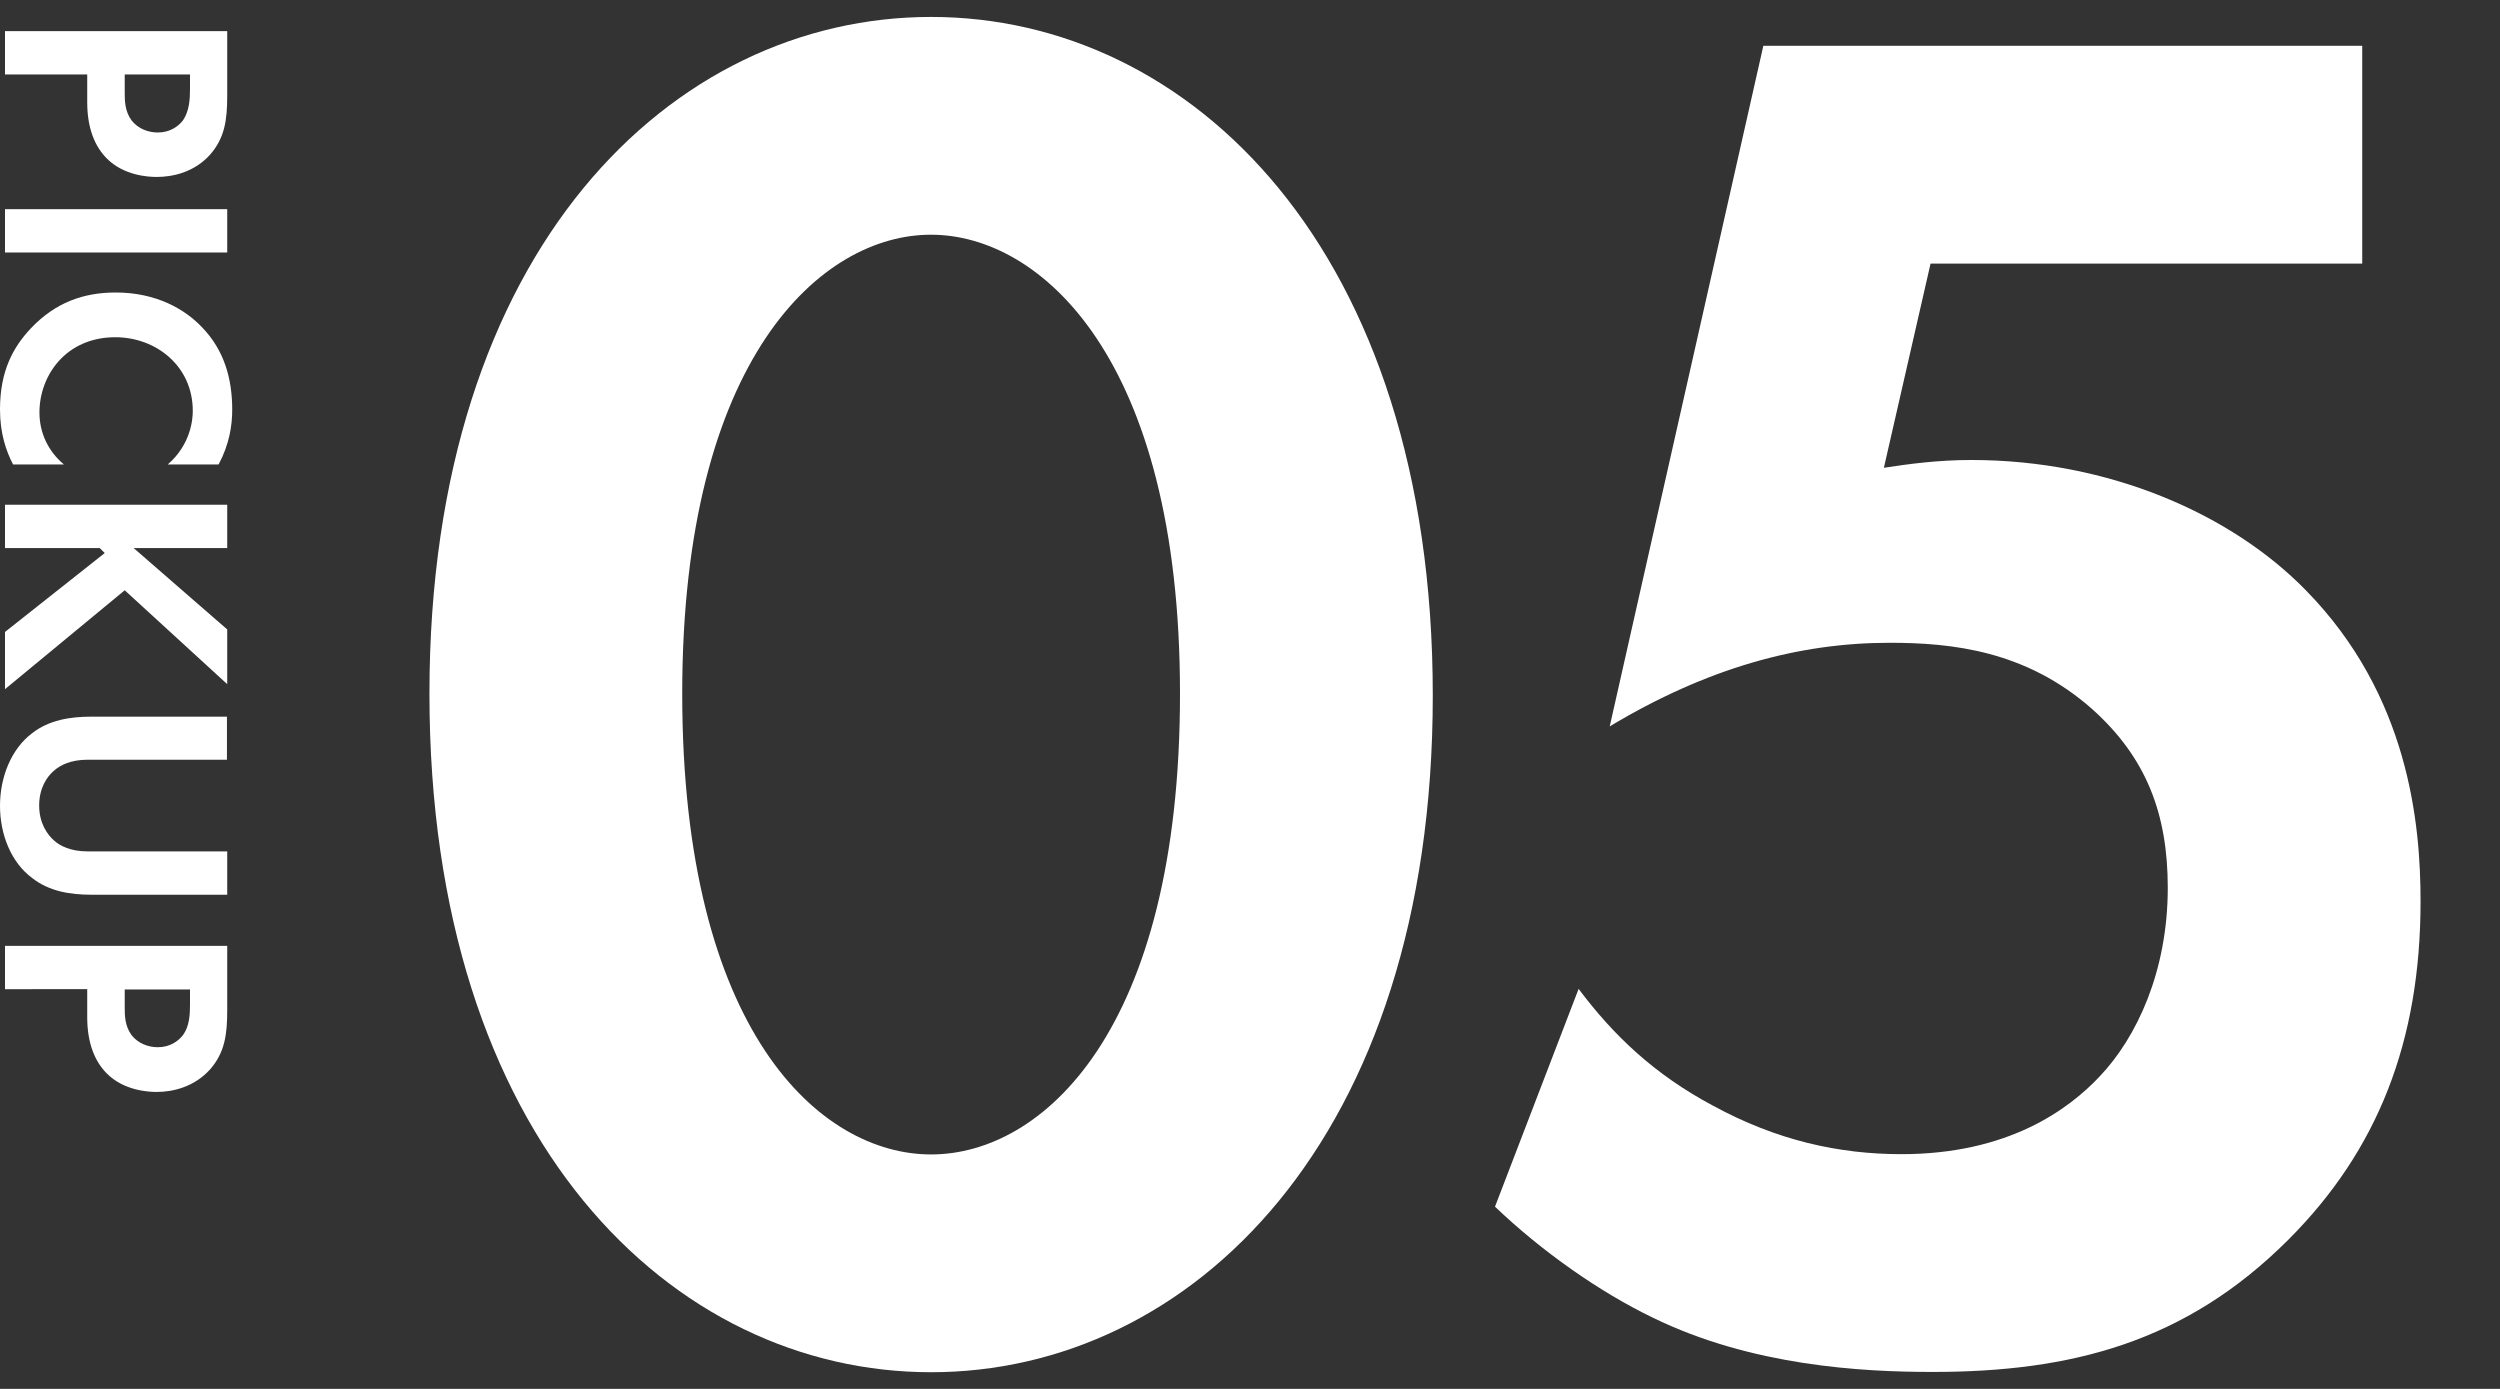
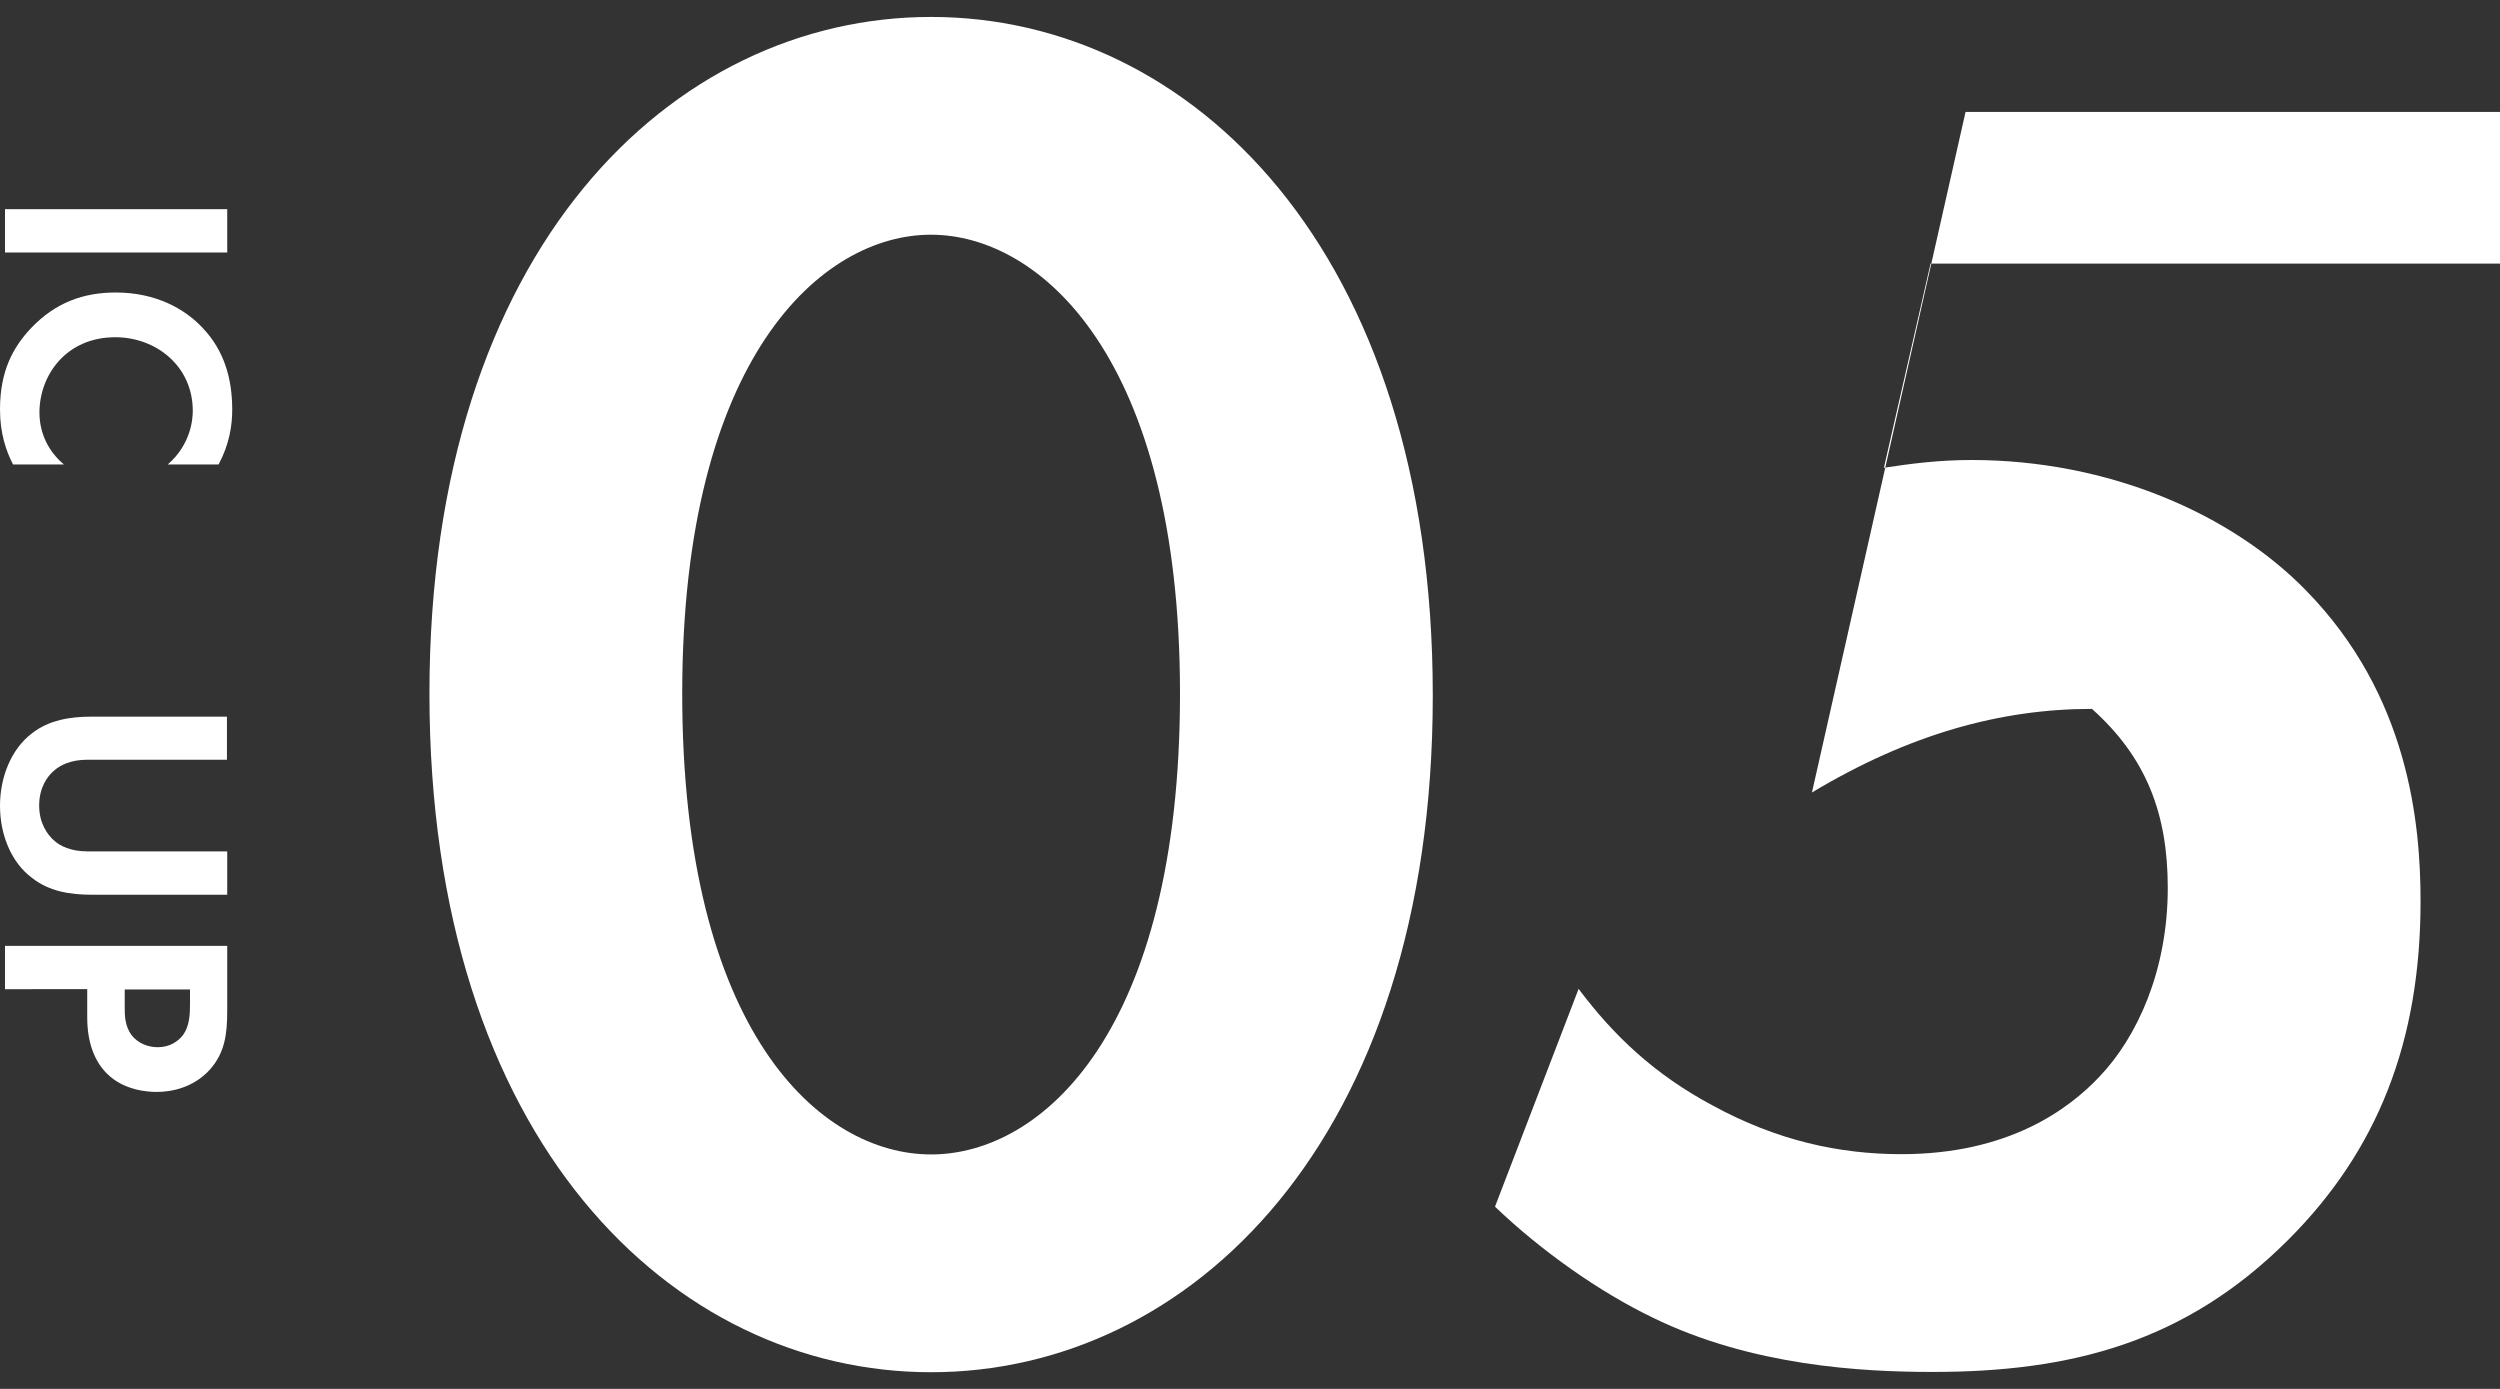
<svg xmlns="http://www.w3.org/2000/svg" version="1.1" id="レイヤー_1" x="0px" y="0px" viewBox="0 0 90 50" style="enable-background:new 0 0 90 50;" xml:space="preserve">
  <rect x="0" y="0" width="90" height="50" fill="#333333" stroke="none" />
  <style type="text/css">
	.st0{fill:#FFFFFF;}
</style>
  <g>
    <g>
      <path class="st0" d="M15.46,24.97c0-16.03,8.75-24.36,18.06-24.36c9.31,0,18.06,8.33,18.06,24.43c0,16.03-8.75,24.36-18.06,24.36    C24.21,49.4,15.46,41.07,15.46,24.97z M24.56,24.97c0,12.18,4.97,16.59,8.96,16.59c3.99,0,8.96-4.41,8.96-16.59    c0-12.11-5.04-16.52-8.96-16.52C29.6,8.44,24.56,12.85,24.56,24.97z" />
-       <path class="st0" d="M85.04,9.49H69.5l-1.68,7.35c0.91-0.14,1.96-0.28,3.15-0.28c4.97,0,9.38,1.96,12.04,4.69    c3.71,3.78,4.13,8.4,4.13,11.2c0,5.04-1.54,8.96-4.76,12.18c-3.71,3.71-7.84,4.76-12.81,4.76c-2.52,0-6.51-0.21-10.08-1.96    c-1.89-0.91-3.99-2.38-5.67-3.99l3.01-7.84c1.26,1.68,2.73,3.08,4.83,4.2c2.31,1.26,4.55,1.75,6.79,1.75    c3.85,0,6.02-1.61,7.14-2.8c1.33-1.4,2.45-3.78,2.45-6.79c0-2.66-0.77-4.69-2.73-6.44c-2.38-2.1-5.04-2.38-7.28-2.38    c-3.29,0-6.58,0.91-10.08,3.01l5.53-24.5h21.56V9.49z" />
+       <path class="st0" d="M85.04,9.49H69.5l-1.68,7.35c0.91-0.14,1.96-0.28,3.15-0.28c4.97,0,9.38,1.96,12.04,4.69    c3.71,3.78,4.13,8.4,4.13,11.2c0,5.04-1.54,8.96-4.76,12.18c-3.71,3.71-7.84,4.76-12.81,4.76c-2.52,0-6.51-0.21-10.08-1.96    c-1.89-0.91-3.99-2.38-5.67-3.99l3.01-7.84c1.26,1.68,2.73,3.08,4.83,4.2c2.31,1.26,4.55,1.75,6.79,1.75    c3.85,0,6.02-1.61,7.14-2.8c1.33-1.4,2.45-3.78,2.45-6.79c0-2.66-0.77-4.69-2.73-6.44c-3.29,0-6.58,0.91-10.08,3.01l5.53-24.5h21.56V9.49z" />
    </g>
    <g>
-       <path class="st0" d="M8.18,3.45c0,0.9-0.1,1.52-0.61,2.11C6.99,6.21,6.21,6.37,5.64,6.37c-0.31,0-1.18-0.05-1.79-0.66    c-0.44-0.44-0.71-1.1-0.71-2.03V2.68H0.18V1.12h8V3.45z M4.49,2.68v0.64c0,0.3,0,0.68,0.25,1.02c0.23,0.29,0.59,0.43,0.94,0.43    c0.44,0,0.74-0.22,0.91-0.44C6.81,4,6.84,3.59,6.84,3.22V2.68H4.49z" />
      <path class="st0" d="M8.18,9.09h-8V7.53h8V9.09z" />
      <path class="st0" d="M0.47,16.72C0.22,16.24,0,15.6,0,14.74c0-1.4,0.48-2.25,1.12-2.93C2,10.89,3,10.53,4.17,10.53    c1.45,0,2.5,0.6,3.13,1.28c0.76,0.8,1.06,1.8,1.06,2.94c0,0.56-0.1,1.24-0.49,1.97H6.04c0.84-0.73,0.9-1.64,0.9-1.93    c0-1.61-1.32-2.65-2.79-2.65c-1.77,0-2.73,1.37-2.73,2.71c0,0.74,0.32,1.4,0.88,1.87H0.47z" />
-       <path class="st0" d="M4.8,19.72l3.38,2.94v1.97l-3.69-3.38l-4.31,3.56v-2.06l3.59-2.84l-0.18-0.18H0.18v-1.56h8v1.56H4.8z" />
      <path class="st0" d="M8.18,27.35H3.15c-0.61,0-0.98,0.2-1.19,0.38c-0.28,0.23-0.55,0.65-0.55,1.27c0,0.62,0.28,1.04,0.55,1.27    c0.2,0.18,0.58,0.38,1.19,0.38h5.03v1.56H3.29c-0.76,0-1.52-0.12-2.13-0.6C0.4,31.05,0,30.04,0,29.01c0-1.03,0.4-2.04,1.15-2.61    c0.61-0.48,1.38-0.6,2.13-0.6h4.89V27.35z" />
      <path class="st0" d="M8.18,36.38c0,0.9-0.1,1.52-0.61,2.11c-0.58,0.65-1.36,0.82-1.93,0.82c-0.31,0-1.18-0.05-1.79-0.66    c-0.44-0.44-0.71-1.1-0.71-2.03v-1.01H0.18v-1.56h8V36.38z M4.49,35.61v0.64c0,0.3,0,0.68,0.25,1.02    c0.23,0.29,0.59,0.43,0.94,0.43c0.44,0,0.74-0.22,0.91-0.44c0.23-0.32,0.25-0.73,0.25-1.1v-0.54H4.49z" />
    </g>
  </g>
</svg>